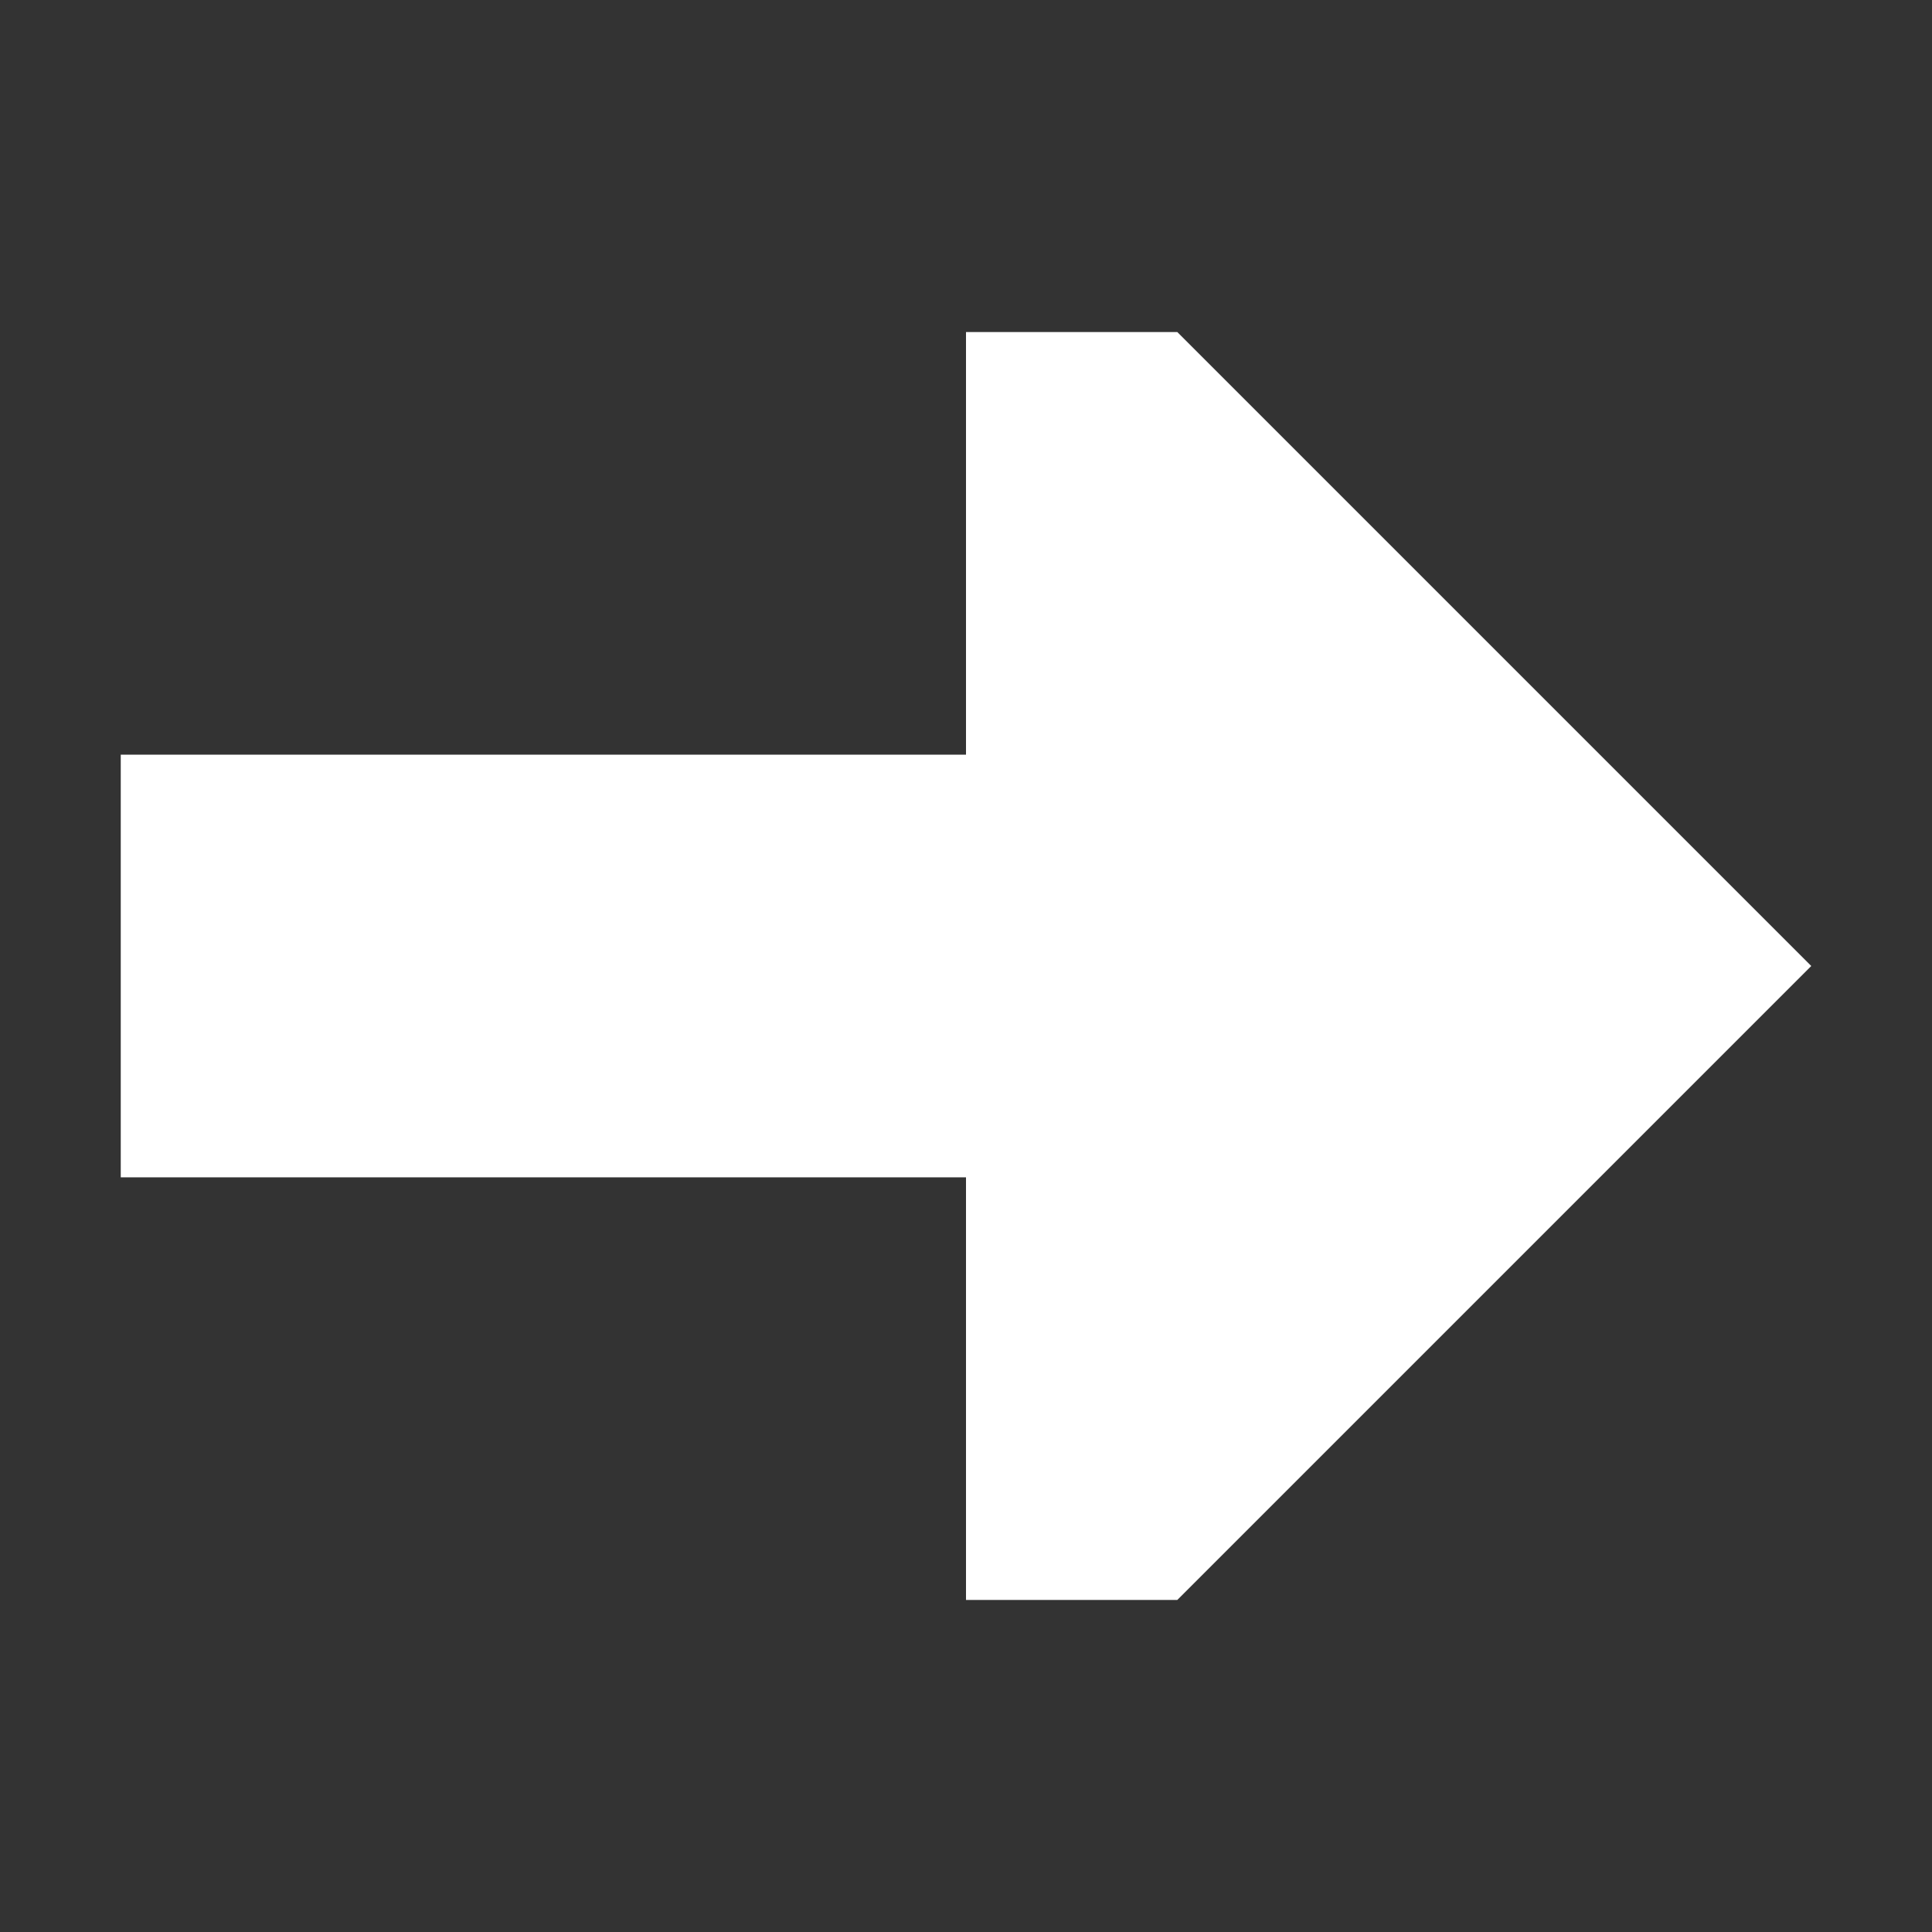
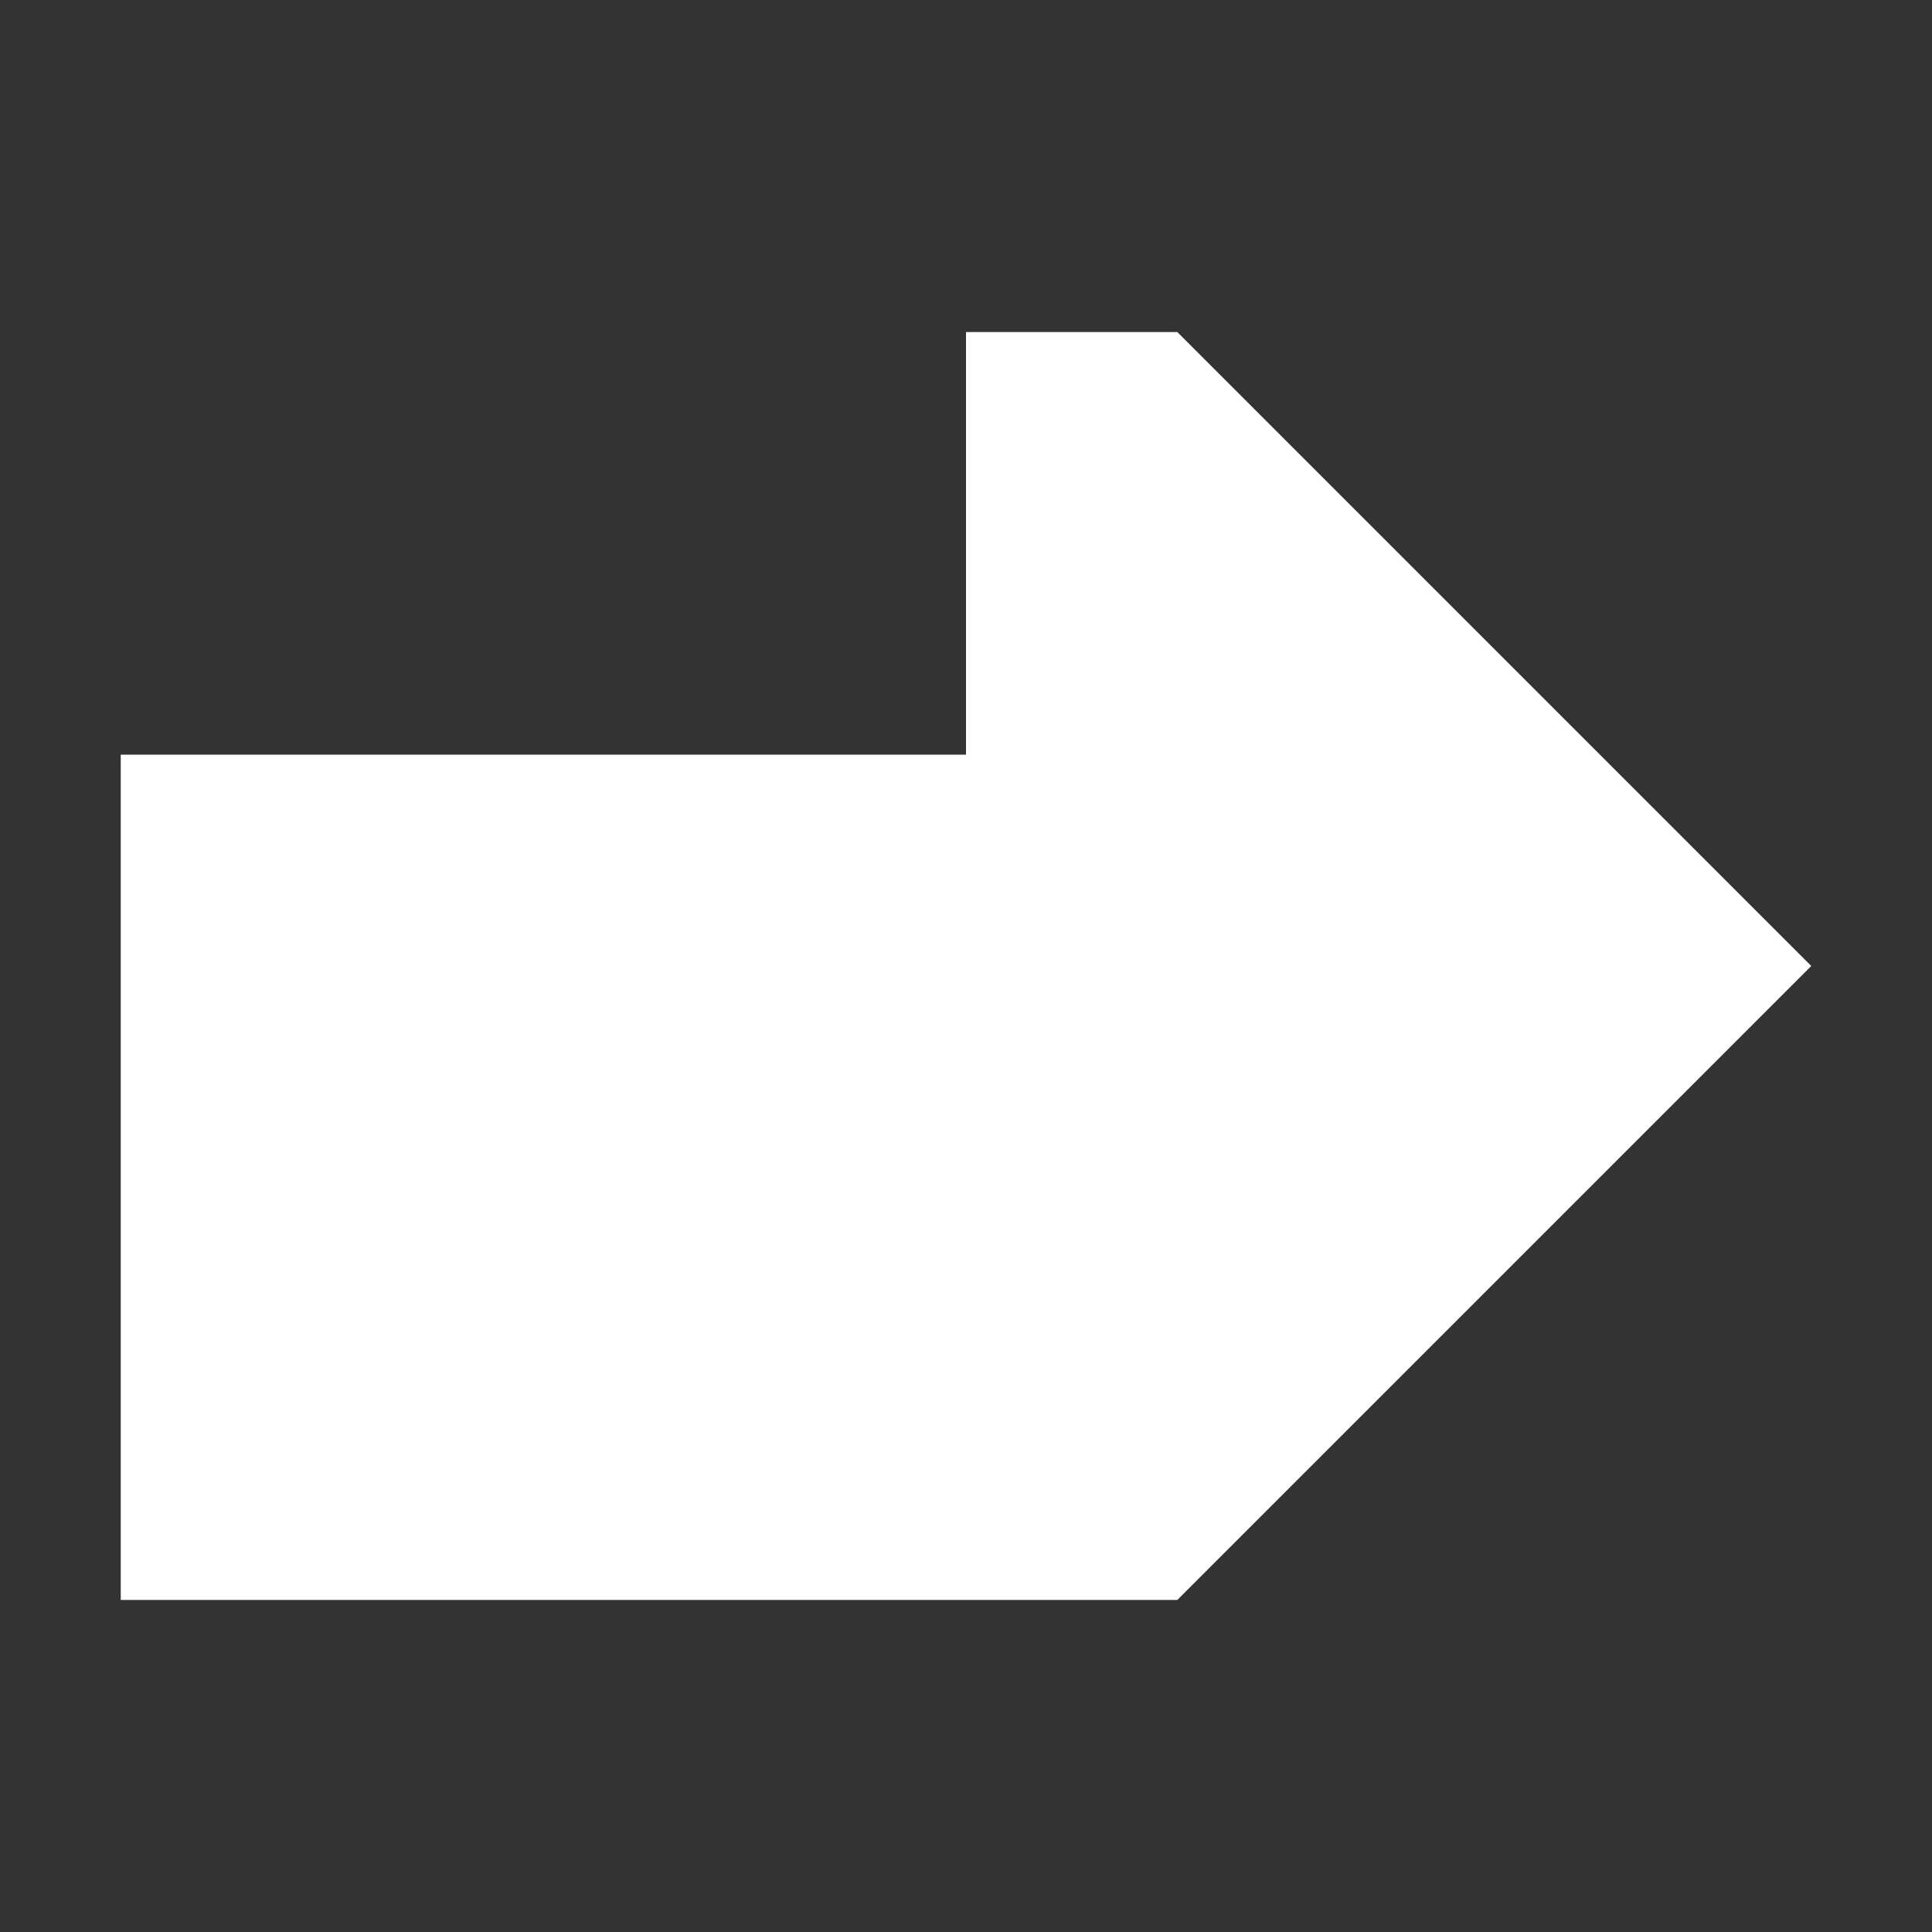
<svg xmlns="http://www.w3.org/2000/svg" width="16" height="16" viewBox="0 0 16 16" fill="none">
  <rect x="0" y="0" width="16" height="16" fill="#333333" stroke="none" />
-   <path d="M8 6.25L8 2.75L9.75 2.75L15 8L9.75 13.25H8V9.75H1L1 6.25L8 6.25Z" fill="white" />
+   <path d="M8 6.25L8 2.75L9.75 2.75L15 8L9.75 13.25H8H1L1 6.25L8 6.25Z" fill="white" />
</svg>